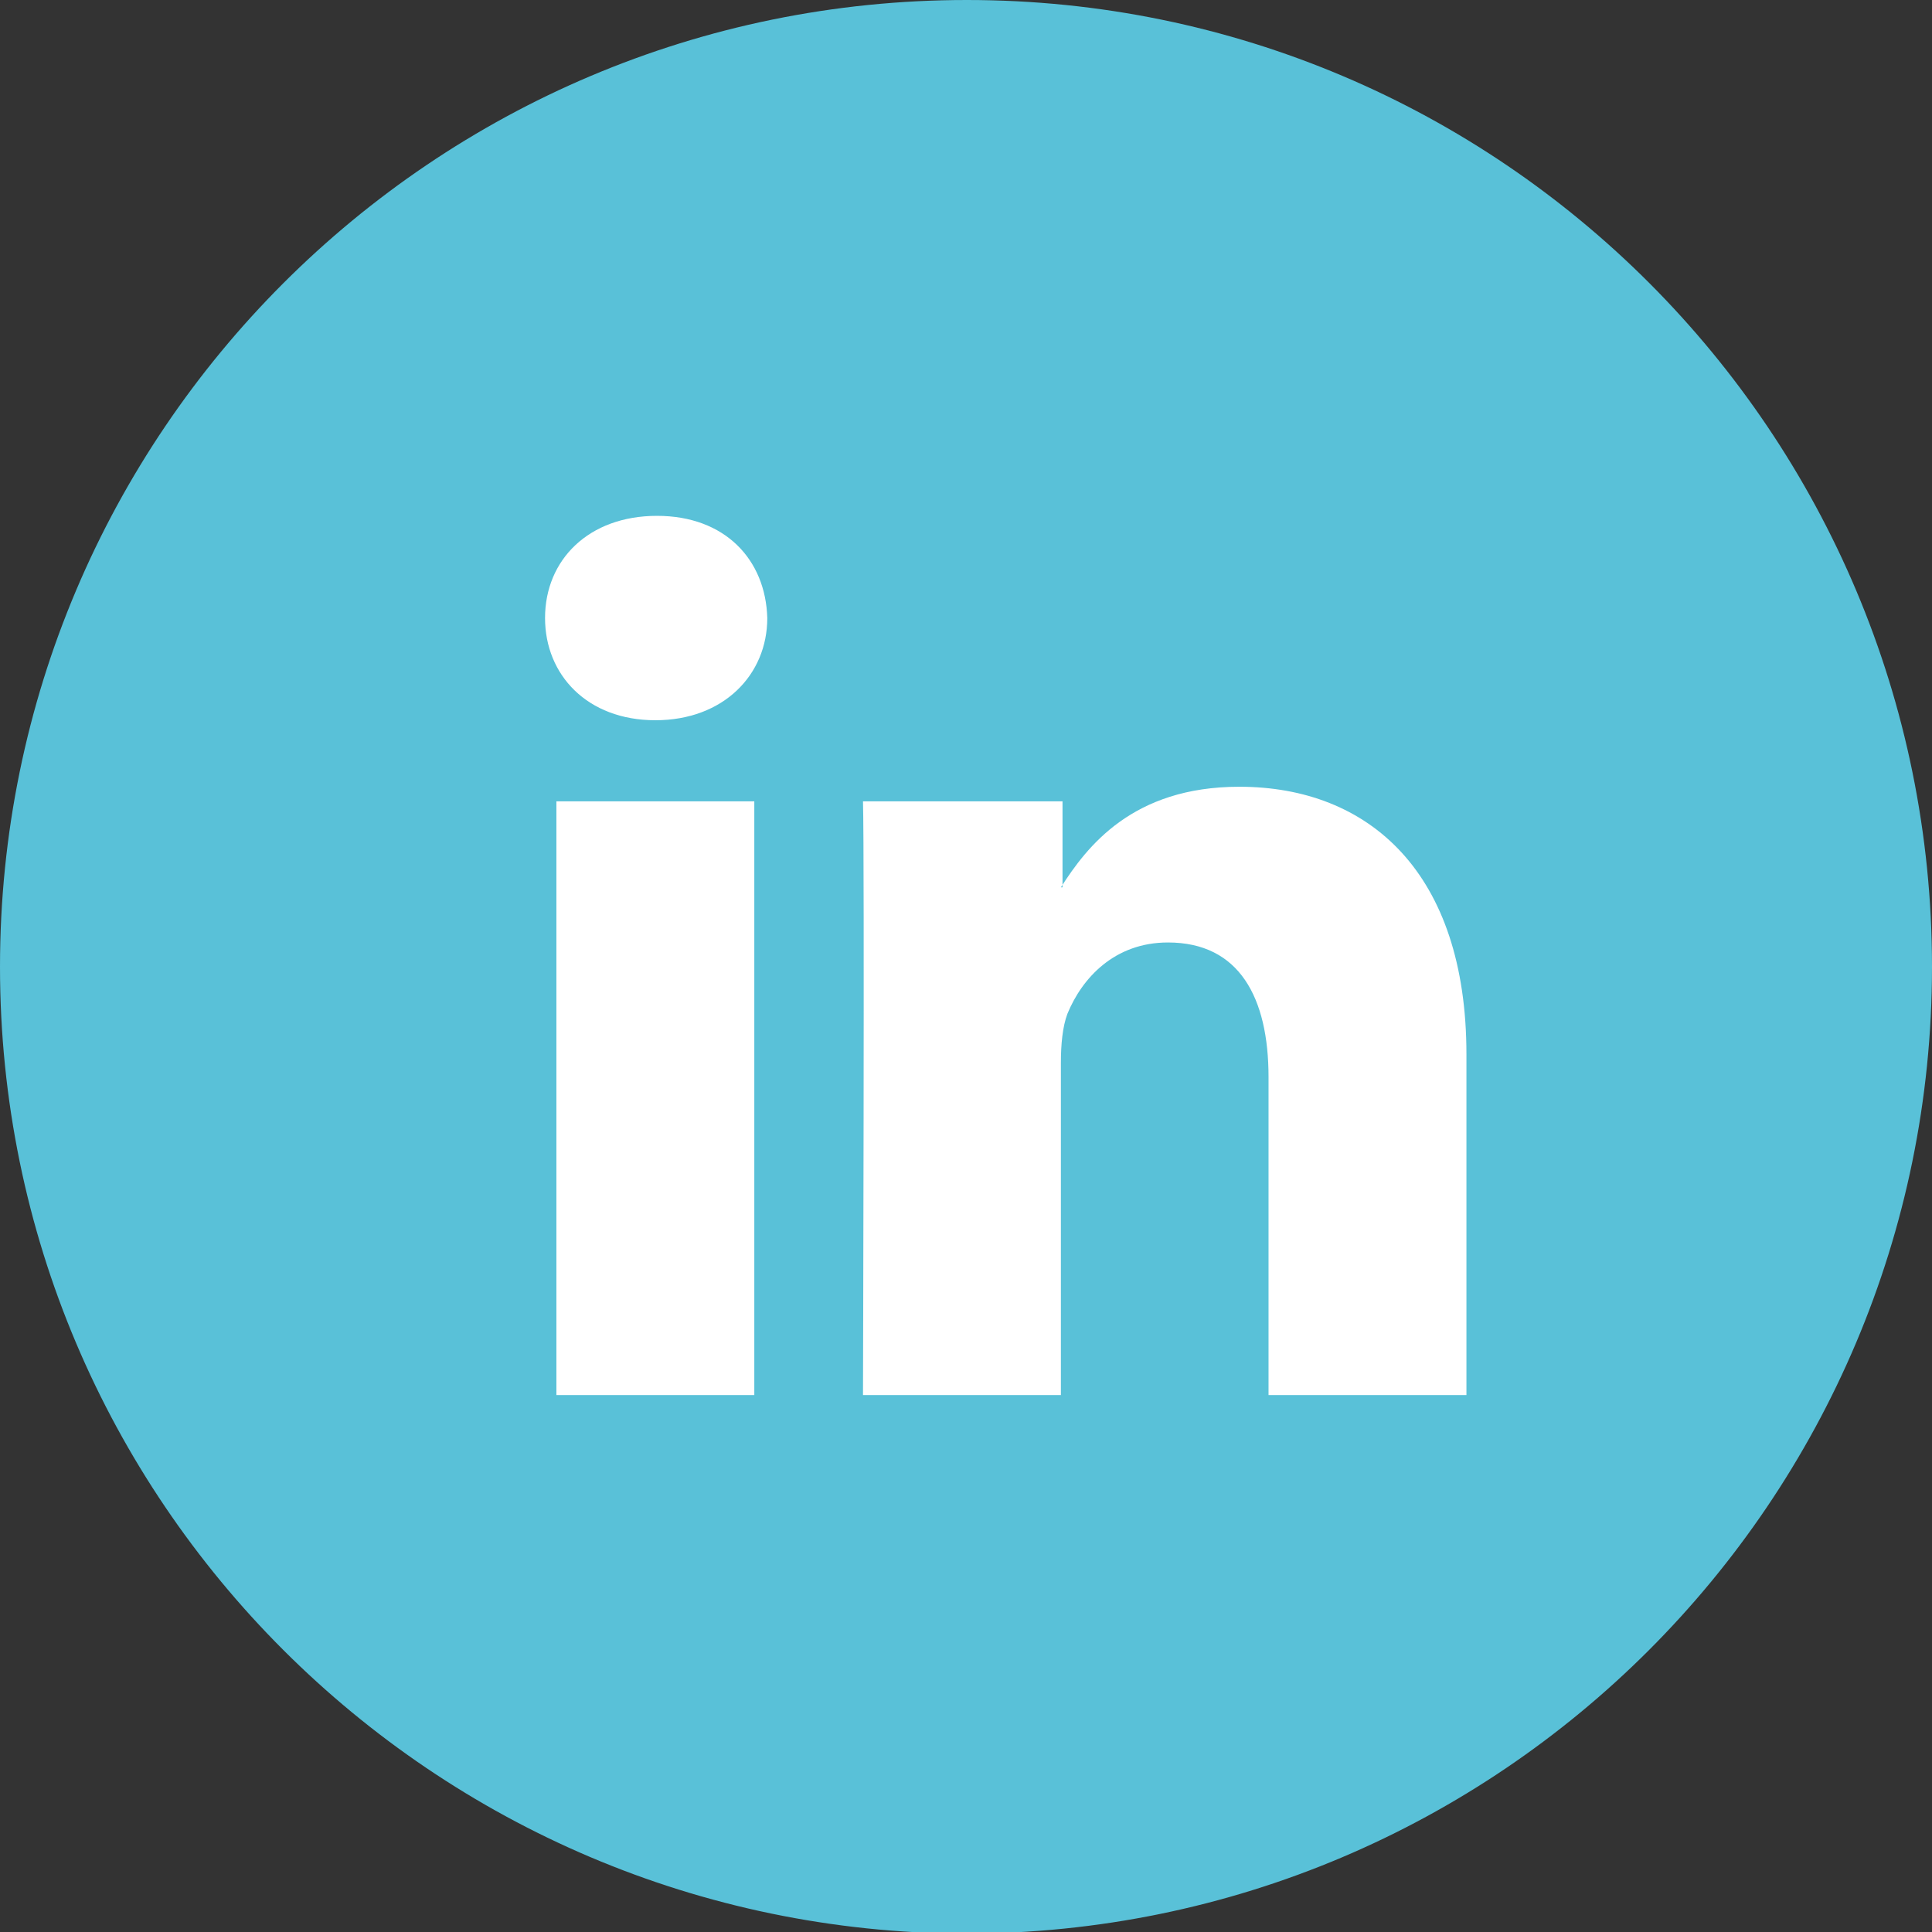
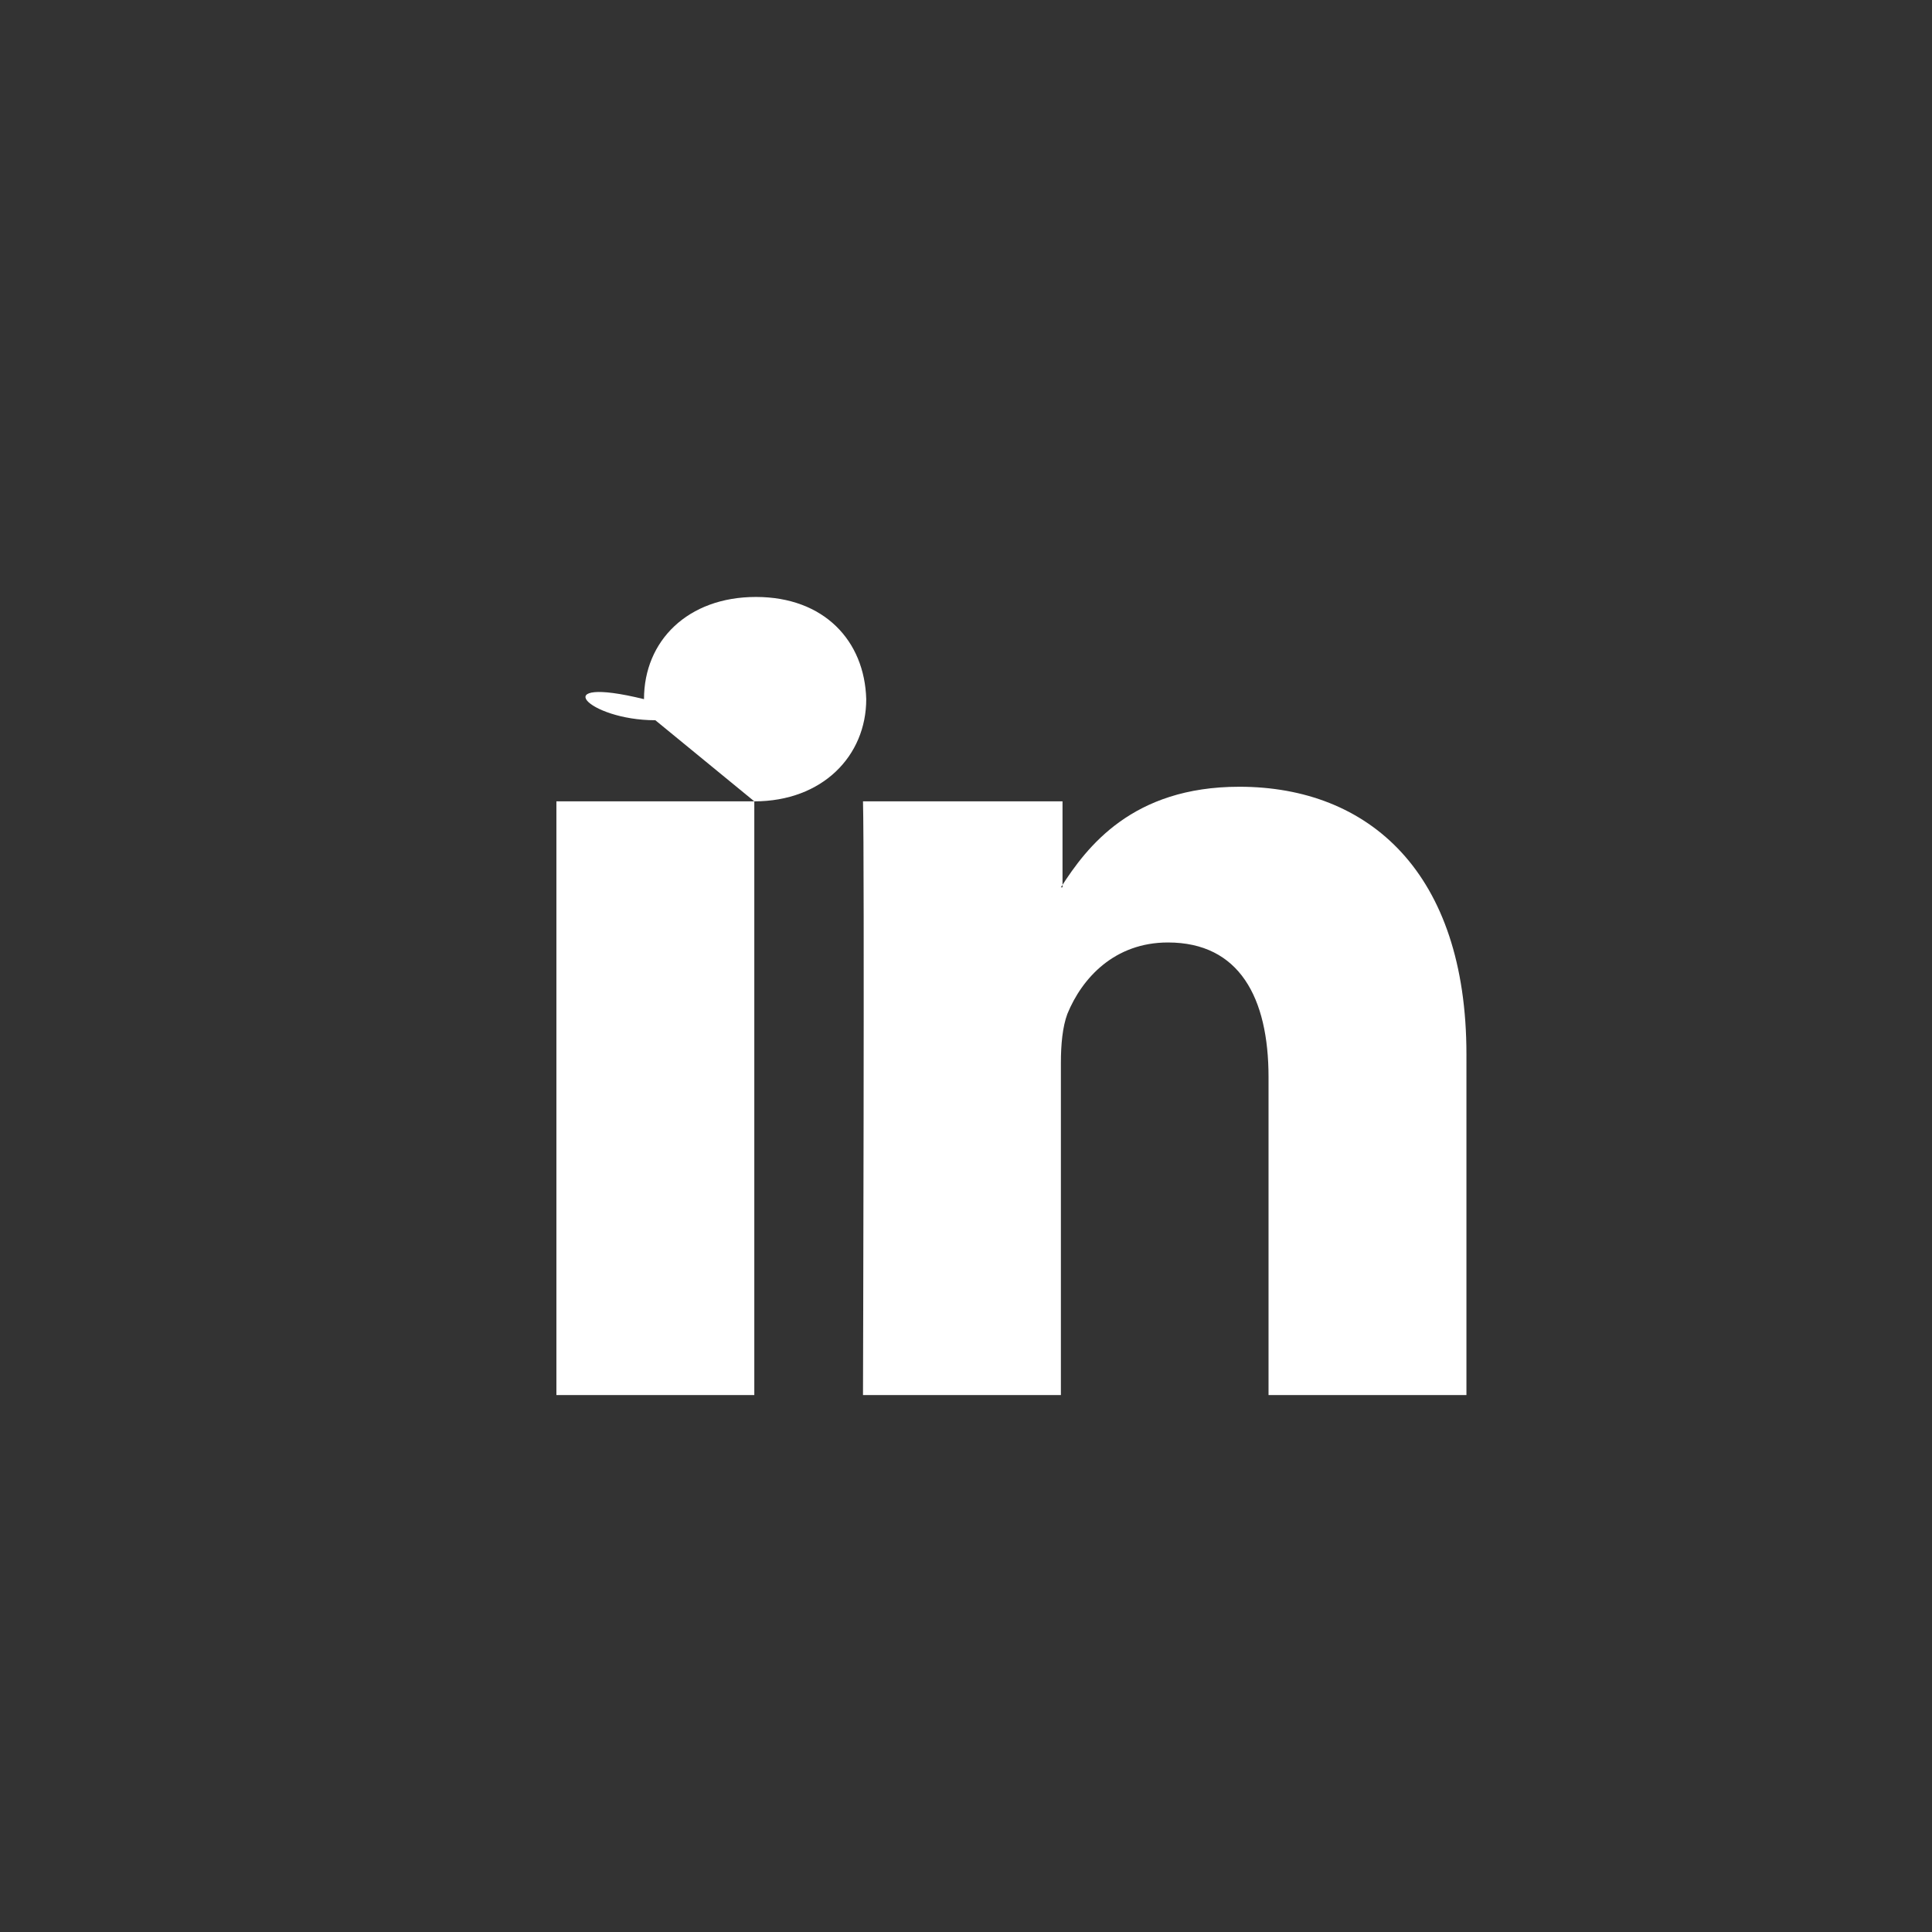
<svg xmlns="http://www.w3.org/2000/svg" version="1.1" id="Capa_1" x="0px" y="0px" viewBox="0 0 119.1 119.1" enable-background="new 0 0 119.1 119.1" xml:space="preserve">
  <rect x="0" y="0" width="119.1" height="119.1" fill="#333333" stroke="none" />
  <g>
-     <path fill="#59C1D8" d="M119.1,59.6c0,32.9-26.7,59.6-59.6,59.6C26.7,119.1,0,92.5,0,59.6C0,26.7,26.7,0,59.6,0   C92.5,0,119.1,26.7,119.1,59.6" />
-     <path fill-rule="evenodd" clip-rule="evenodd" fill="#FFFFFF" d="M46.5,49.4H34.3V86h12.2V49.4z M40.4,44.4c4.2,0,6.9-2.8,6.9-6.3   c-0.1-3.6-2.6-6.3-6.8-6.3c-4.2,0-6.9,2.7-6.9,6.3C33.6,41.6,36.2,44.4,40.4,44.4L40.4,44.4z" />
+     <path fill-rule="evenodd" clip-rule="evenodd" fill="#FFFFFF" d="M46.5,49.4H34.3V86h12.2V49.4z c4.2,0,6.9-2.8,6.9-6.3   c-0.1-3.6-2.6-6.3-6.8-6.3c-4.2,0-6.9,2.7-6.9,6.3C33.6,41.6,36.2,44.4,40.4,44.4L40.4,44.4z" />
    <path fill-rule="evenodd" clip-rule="evenodd" fill="#FFFFFF" d="M53.2,86h12.2V65.5c0-1.1,0.1-2.2,0.4-3c0.9-2.2,2.9-4.4,6.2-4.4   c4.4,0,6.2,3.4,6.2,8.3V86h12.2V65c0-11.2-6-16.5-14-16.5c-6.6,0-9.4,3.7-11,6.2h0.1v-5.3H53.2C53.3,52.8,53.2,86,53.2,86" />
  </g>
</svg>